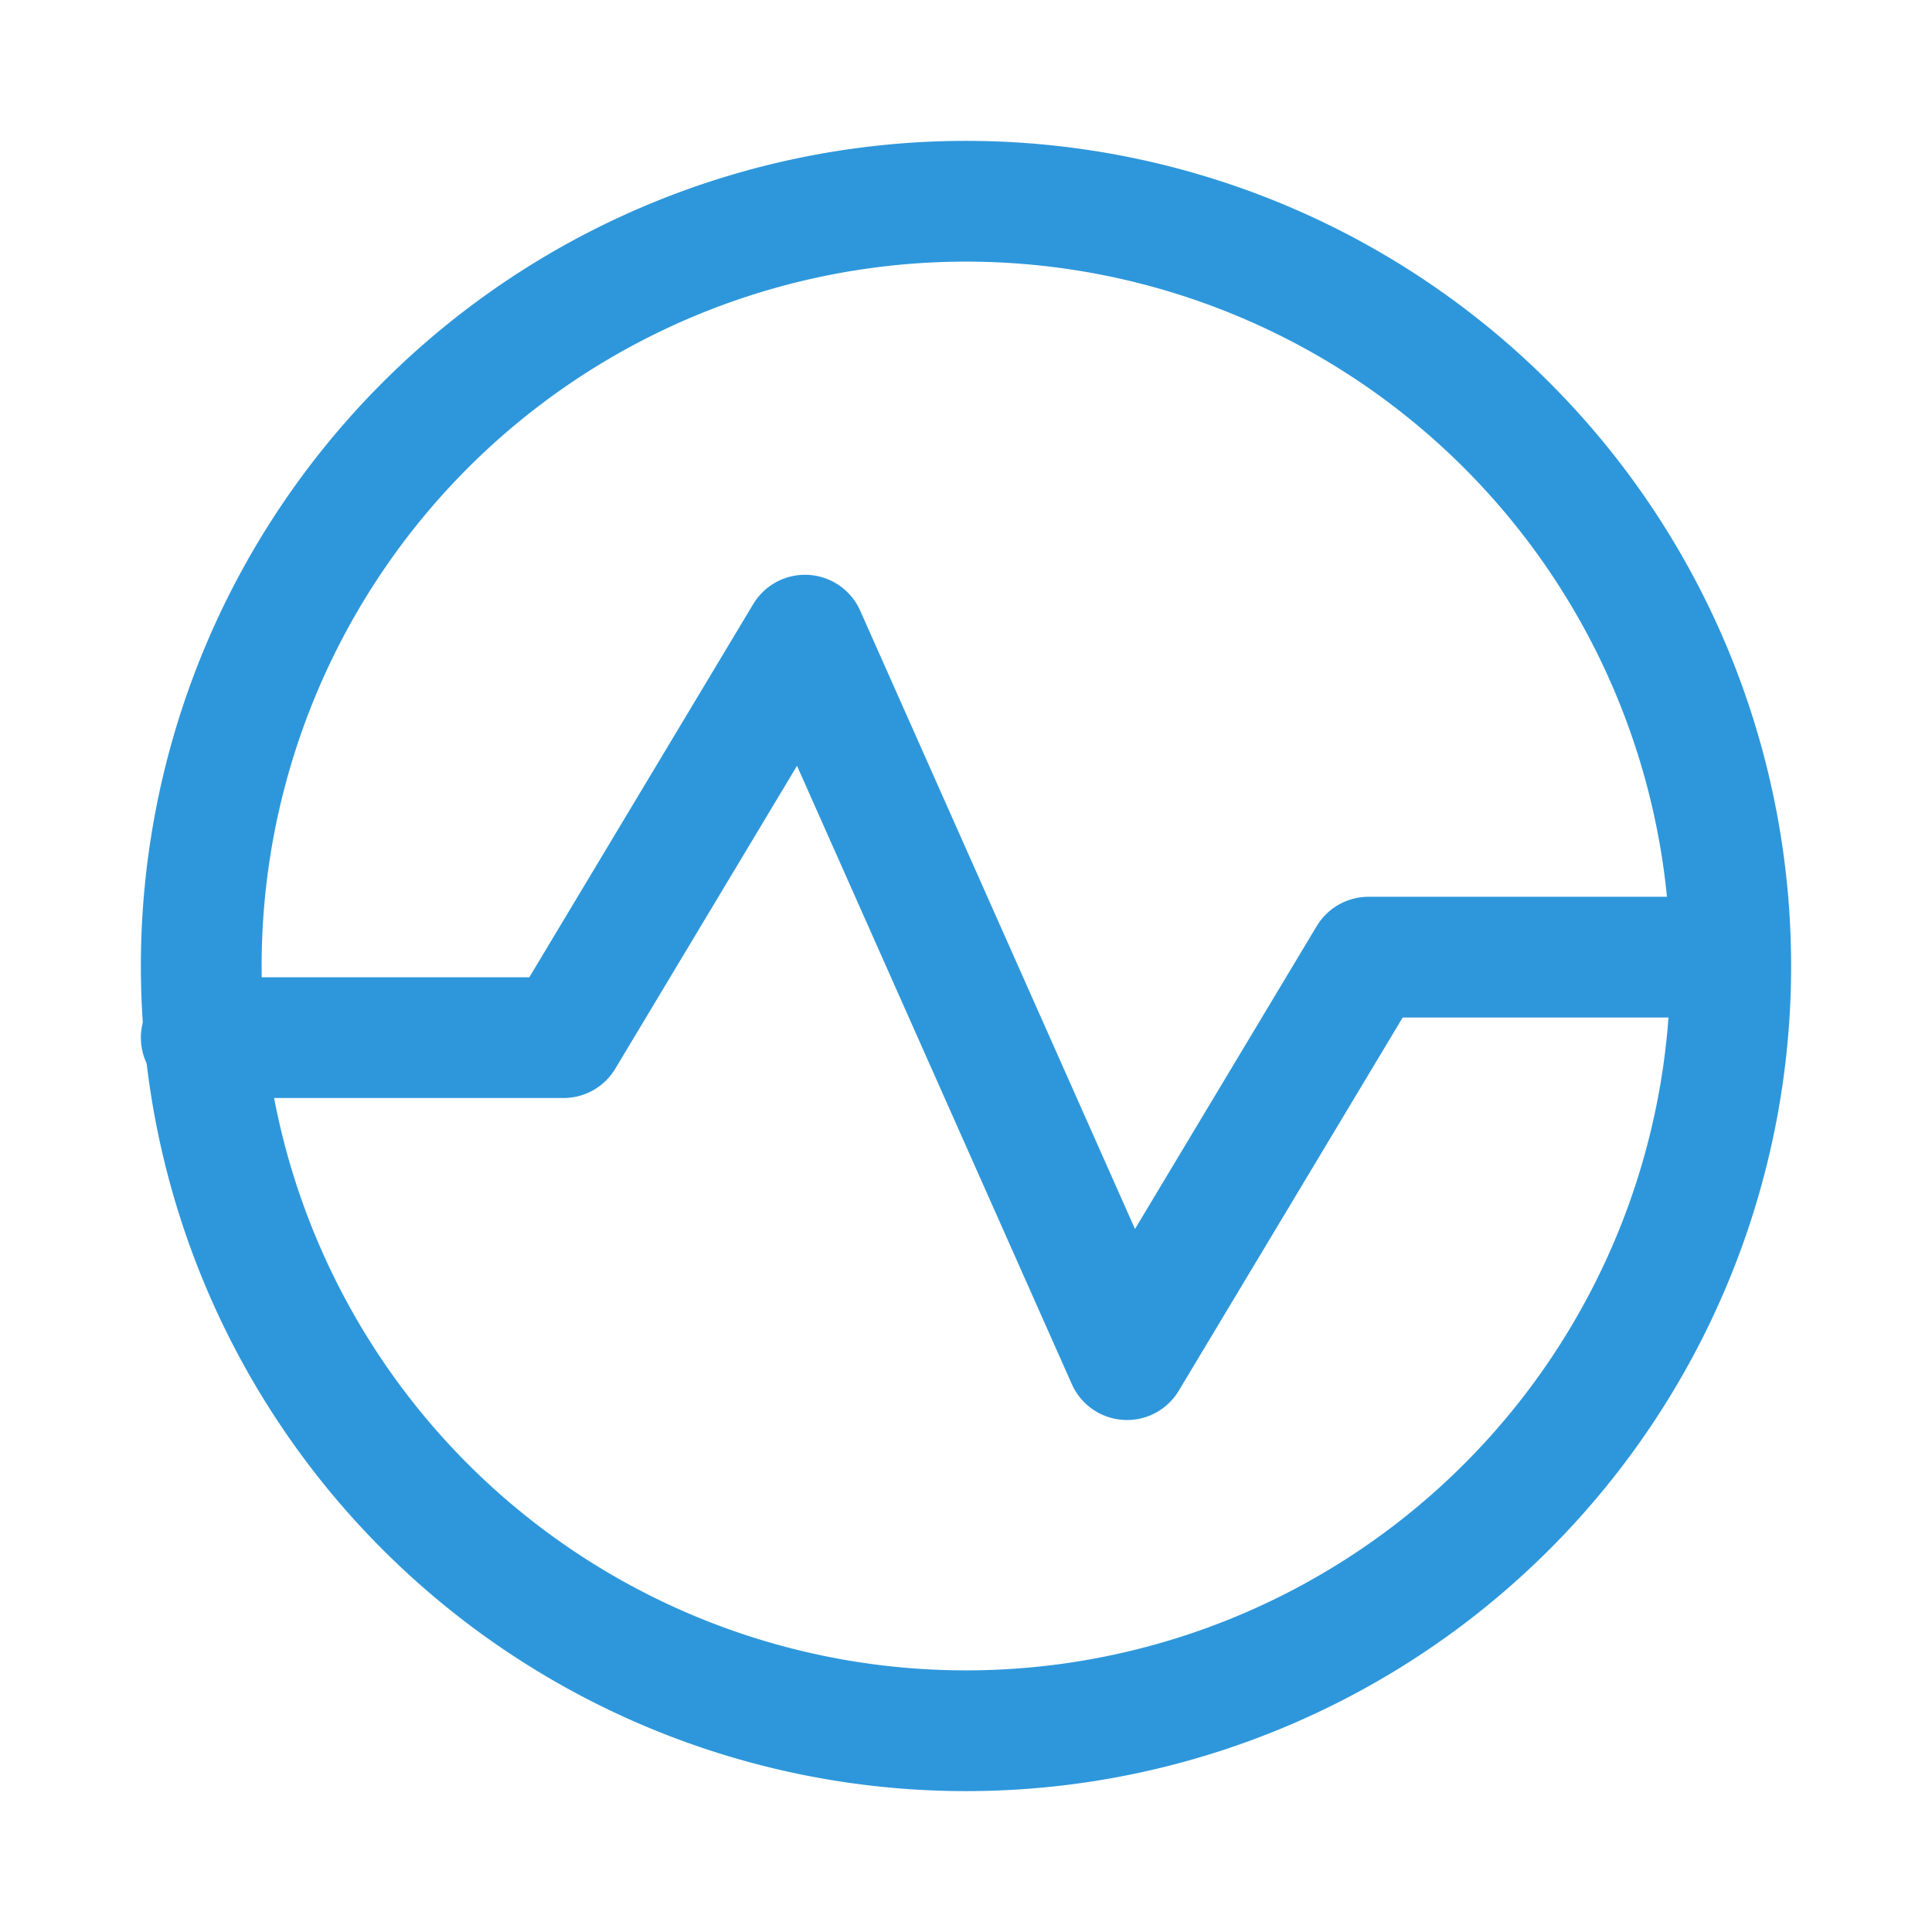
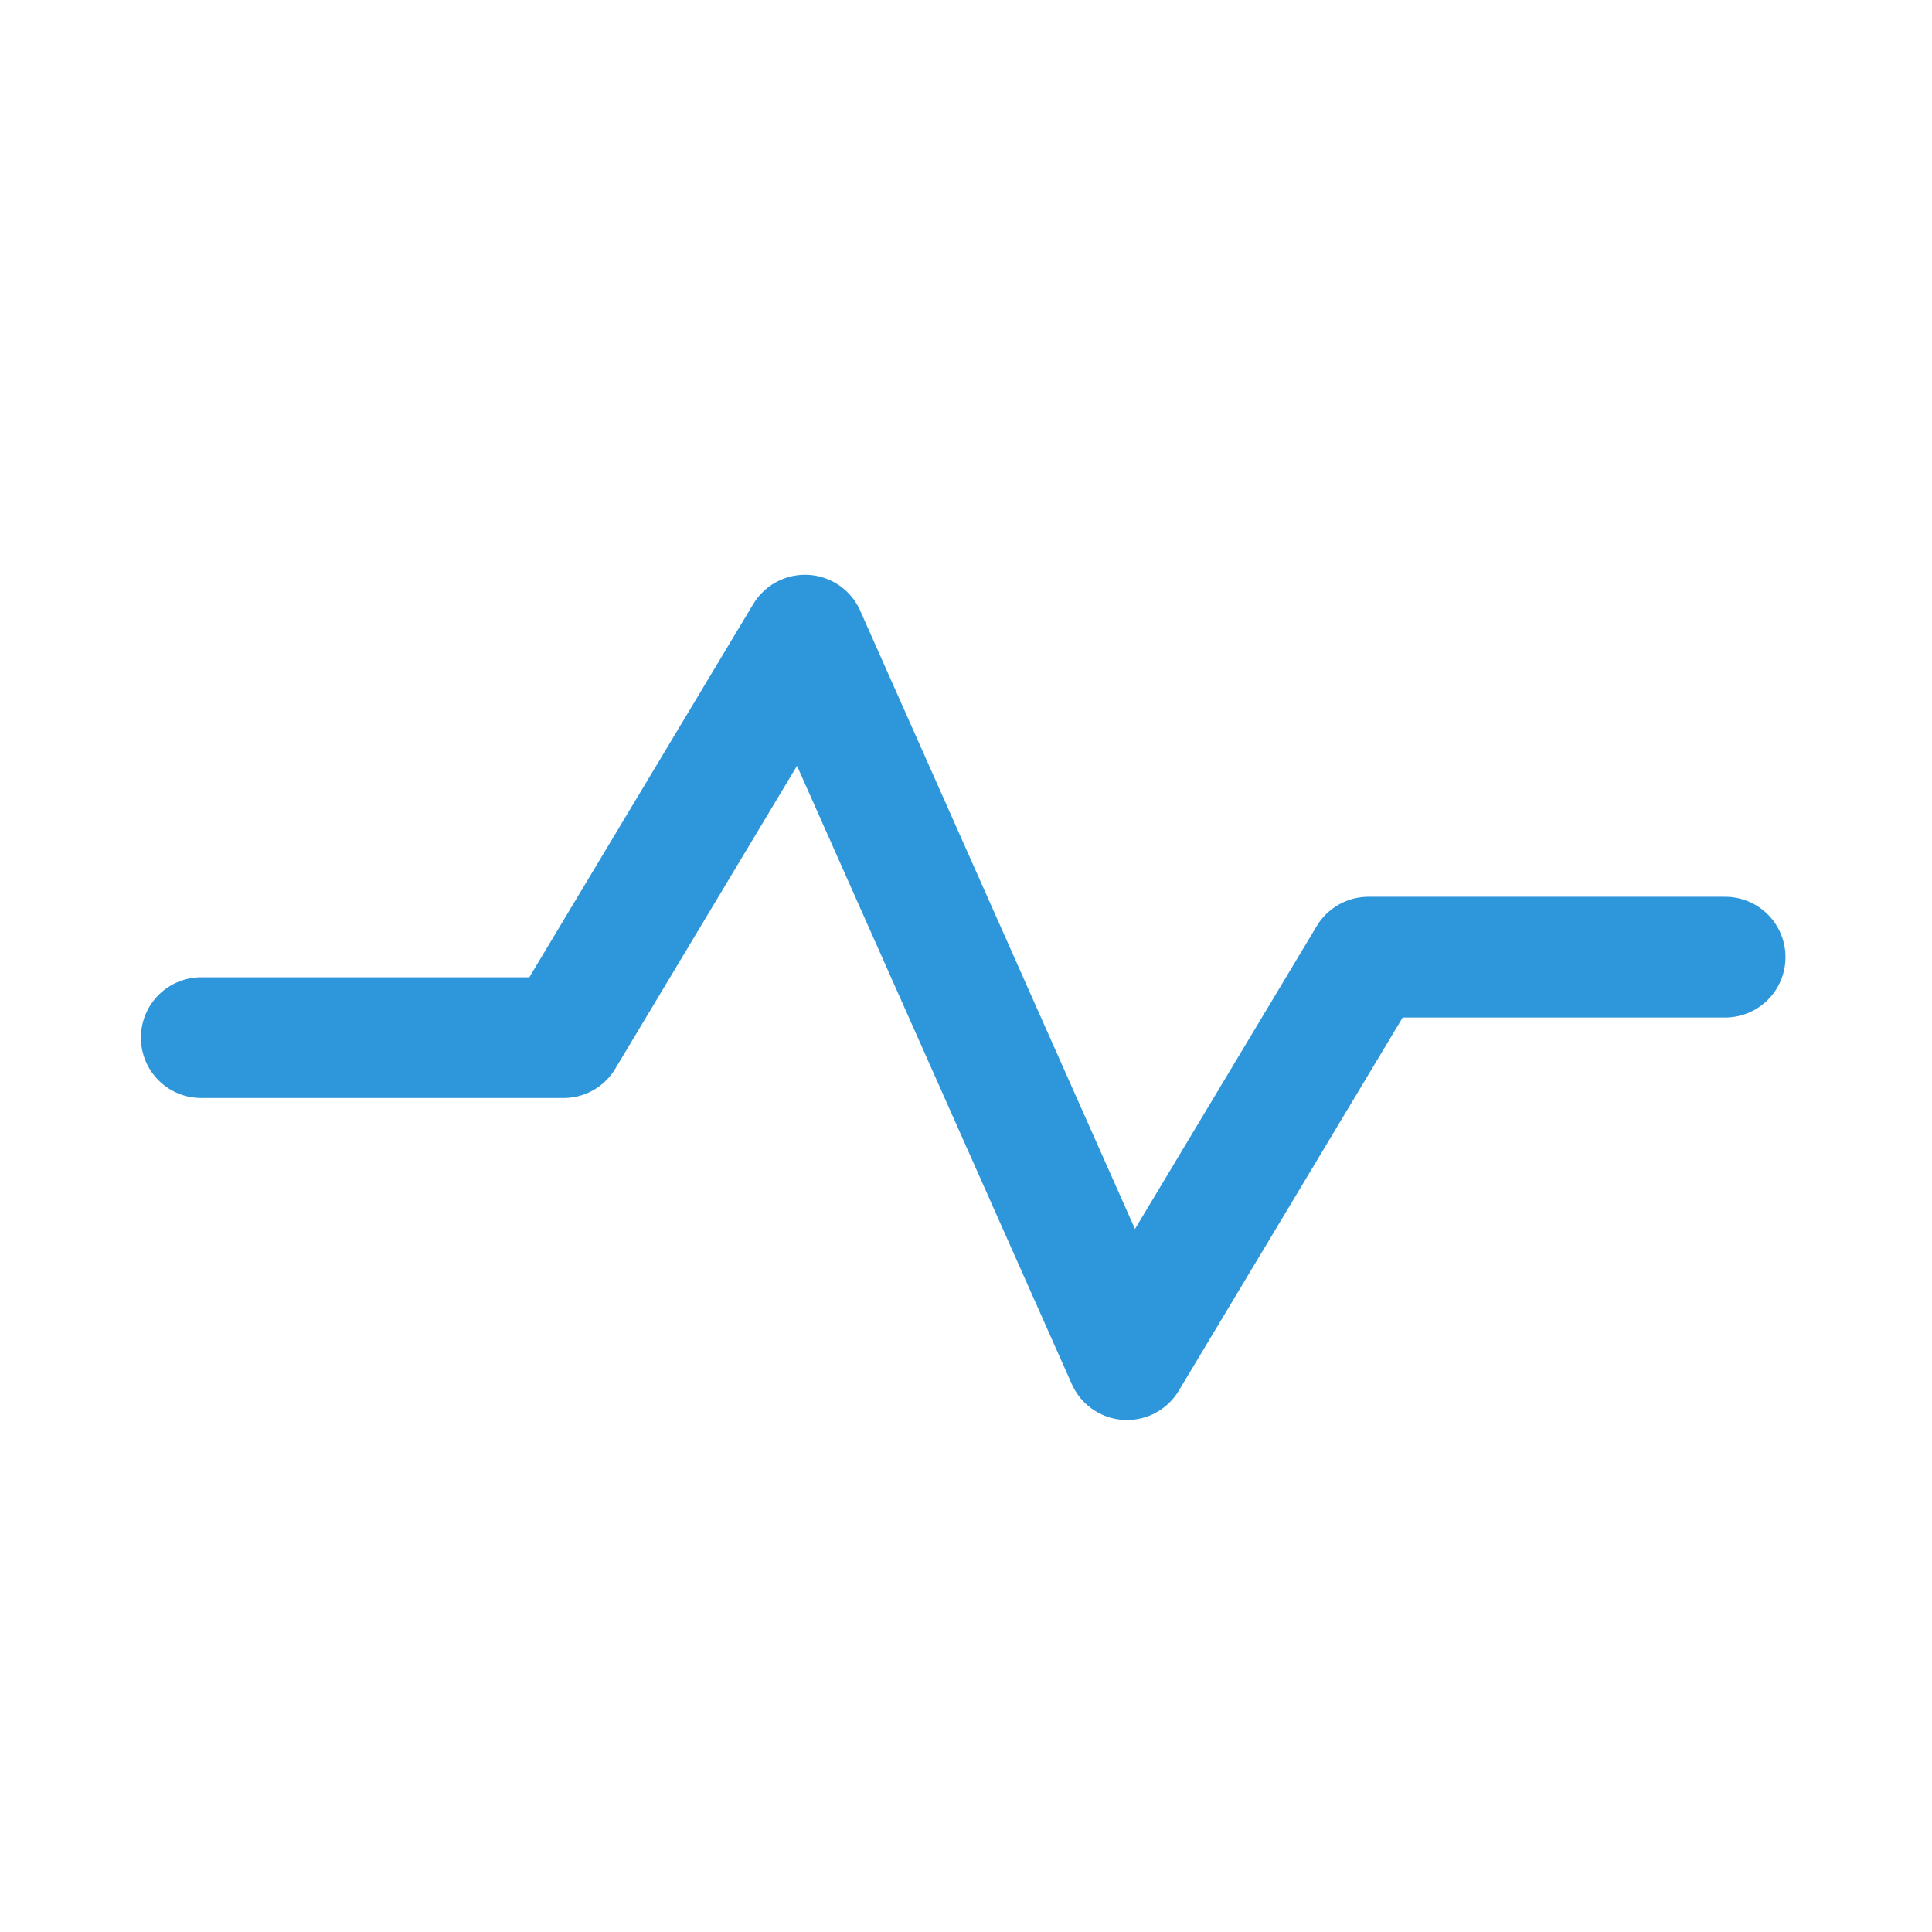
<svg xmlns="http://www.w3.org/2000/svg" width="24" height="24" viewBox="0 0 24 24">
  <g fill="none" stroke="#2e97db" stroke-linecap="round" stroke-linejoin="round" stroke-width="1.5">
    <path d="M2.5 12.89H7l3-5l4 9l3-5h4.43" />
-     <path d="M12 21.5a9.5 9.5 0 1 0 0-19a9.5 9.5 0 0 0 0 19" />
  </g>
</svg>